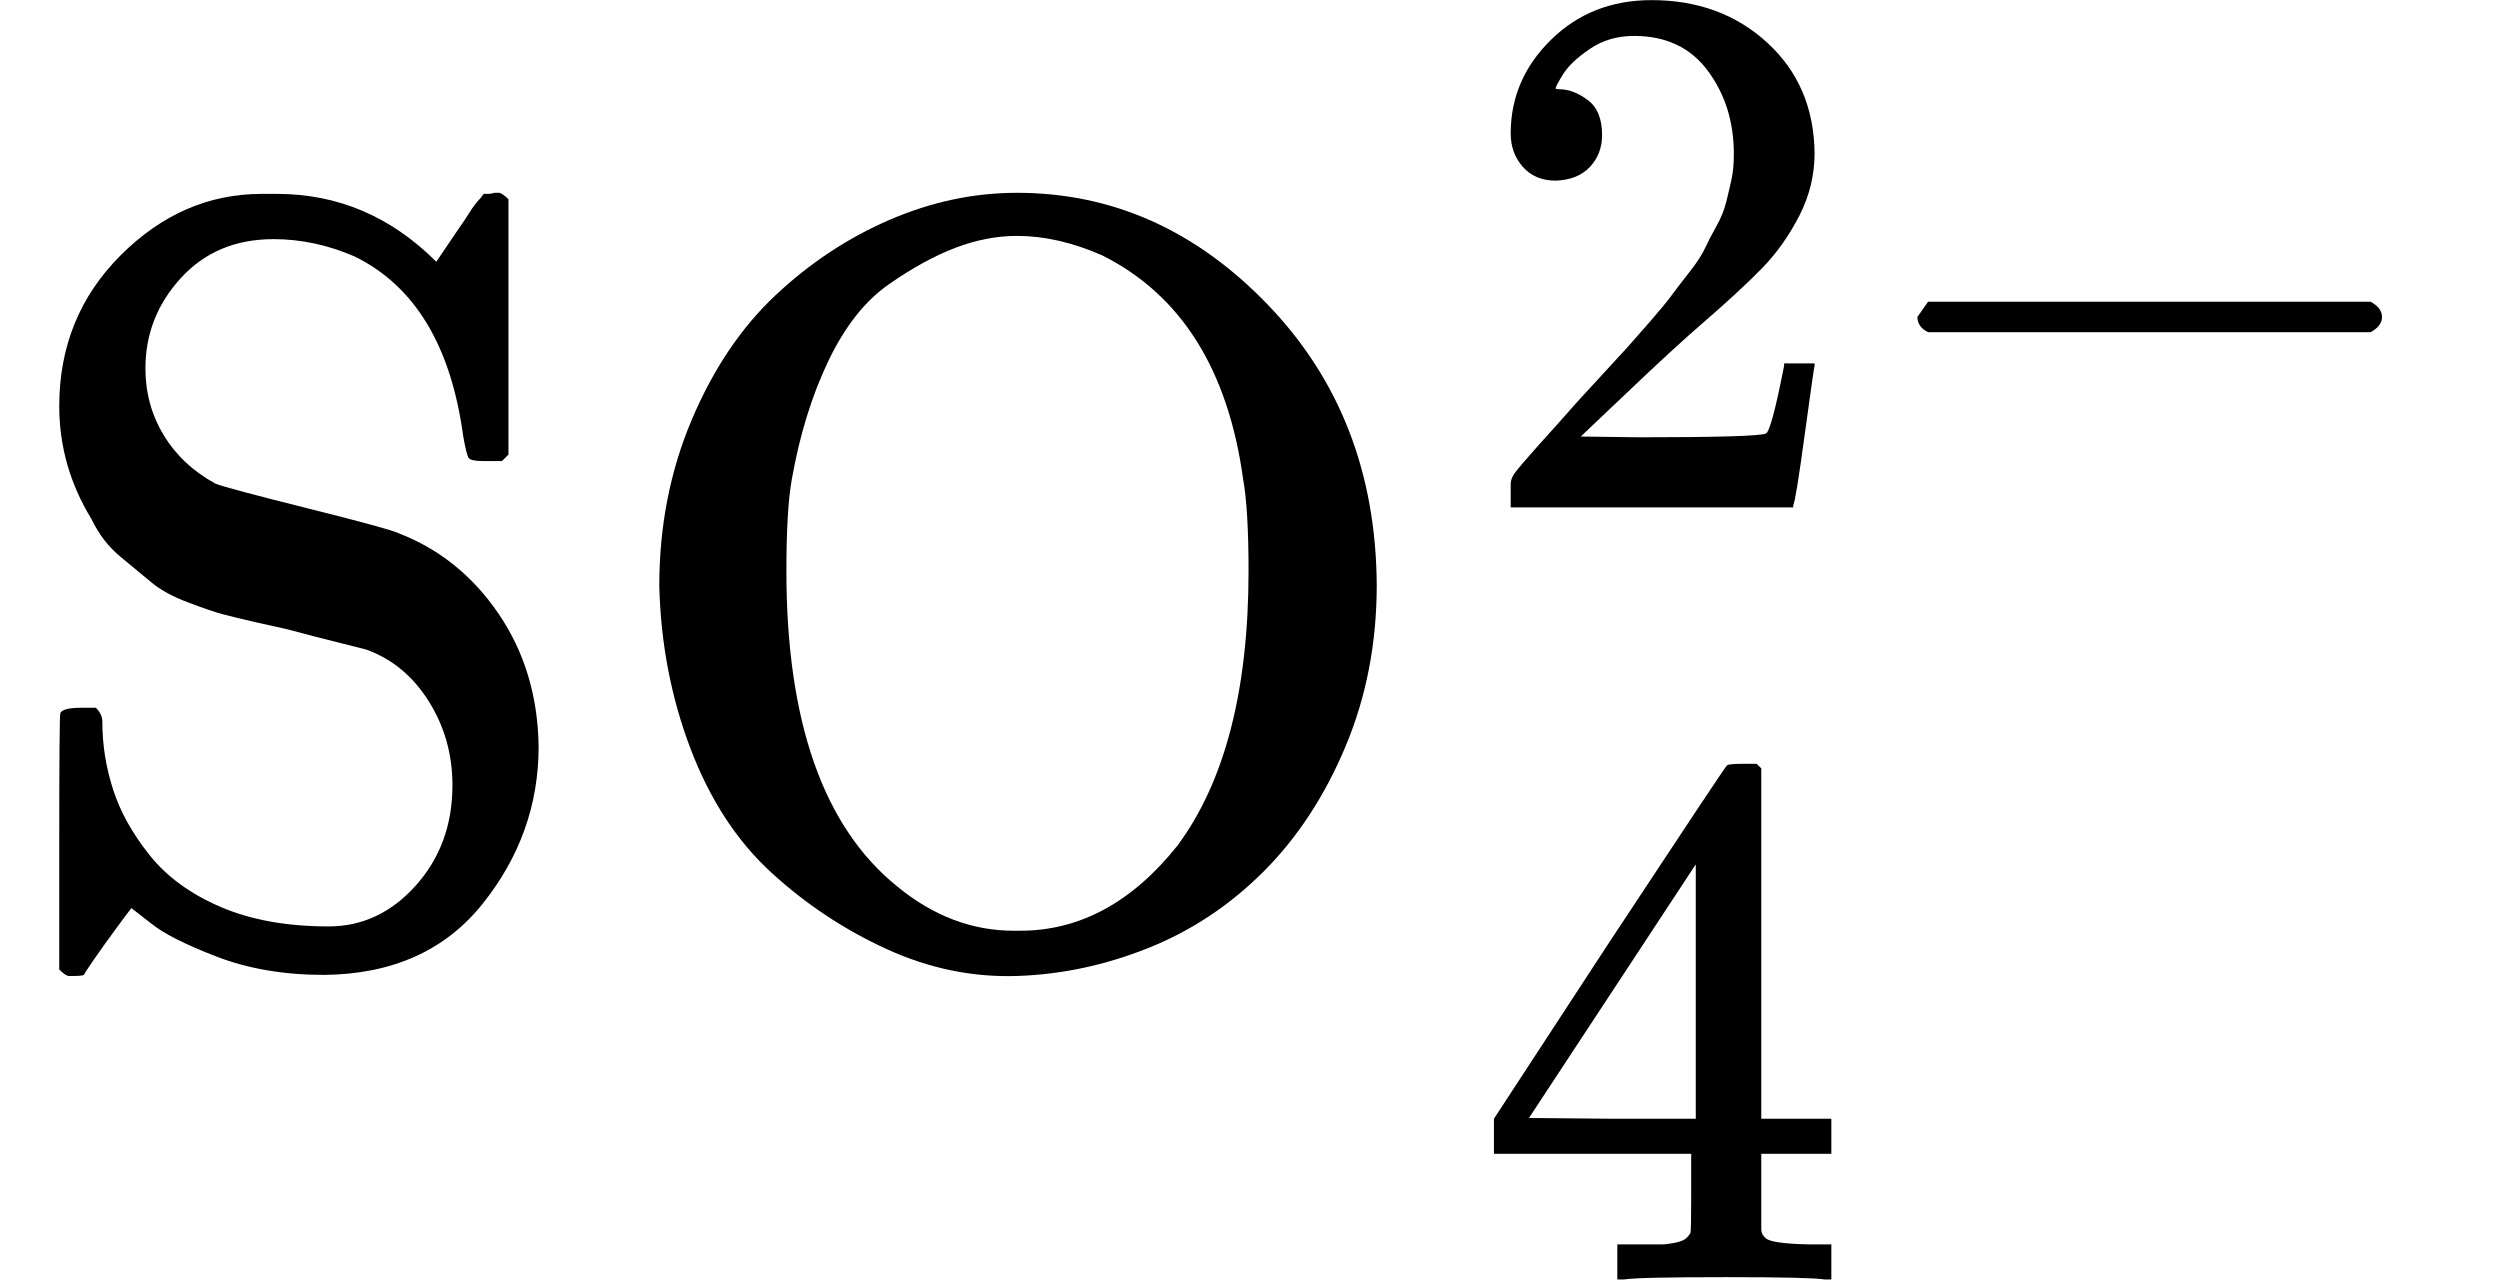
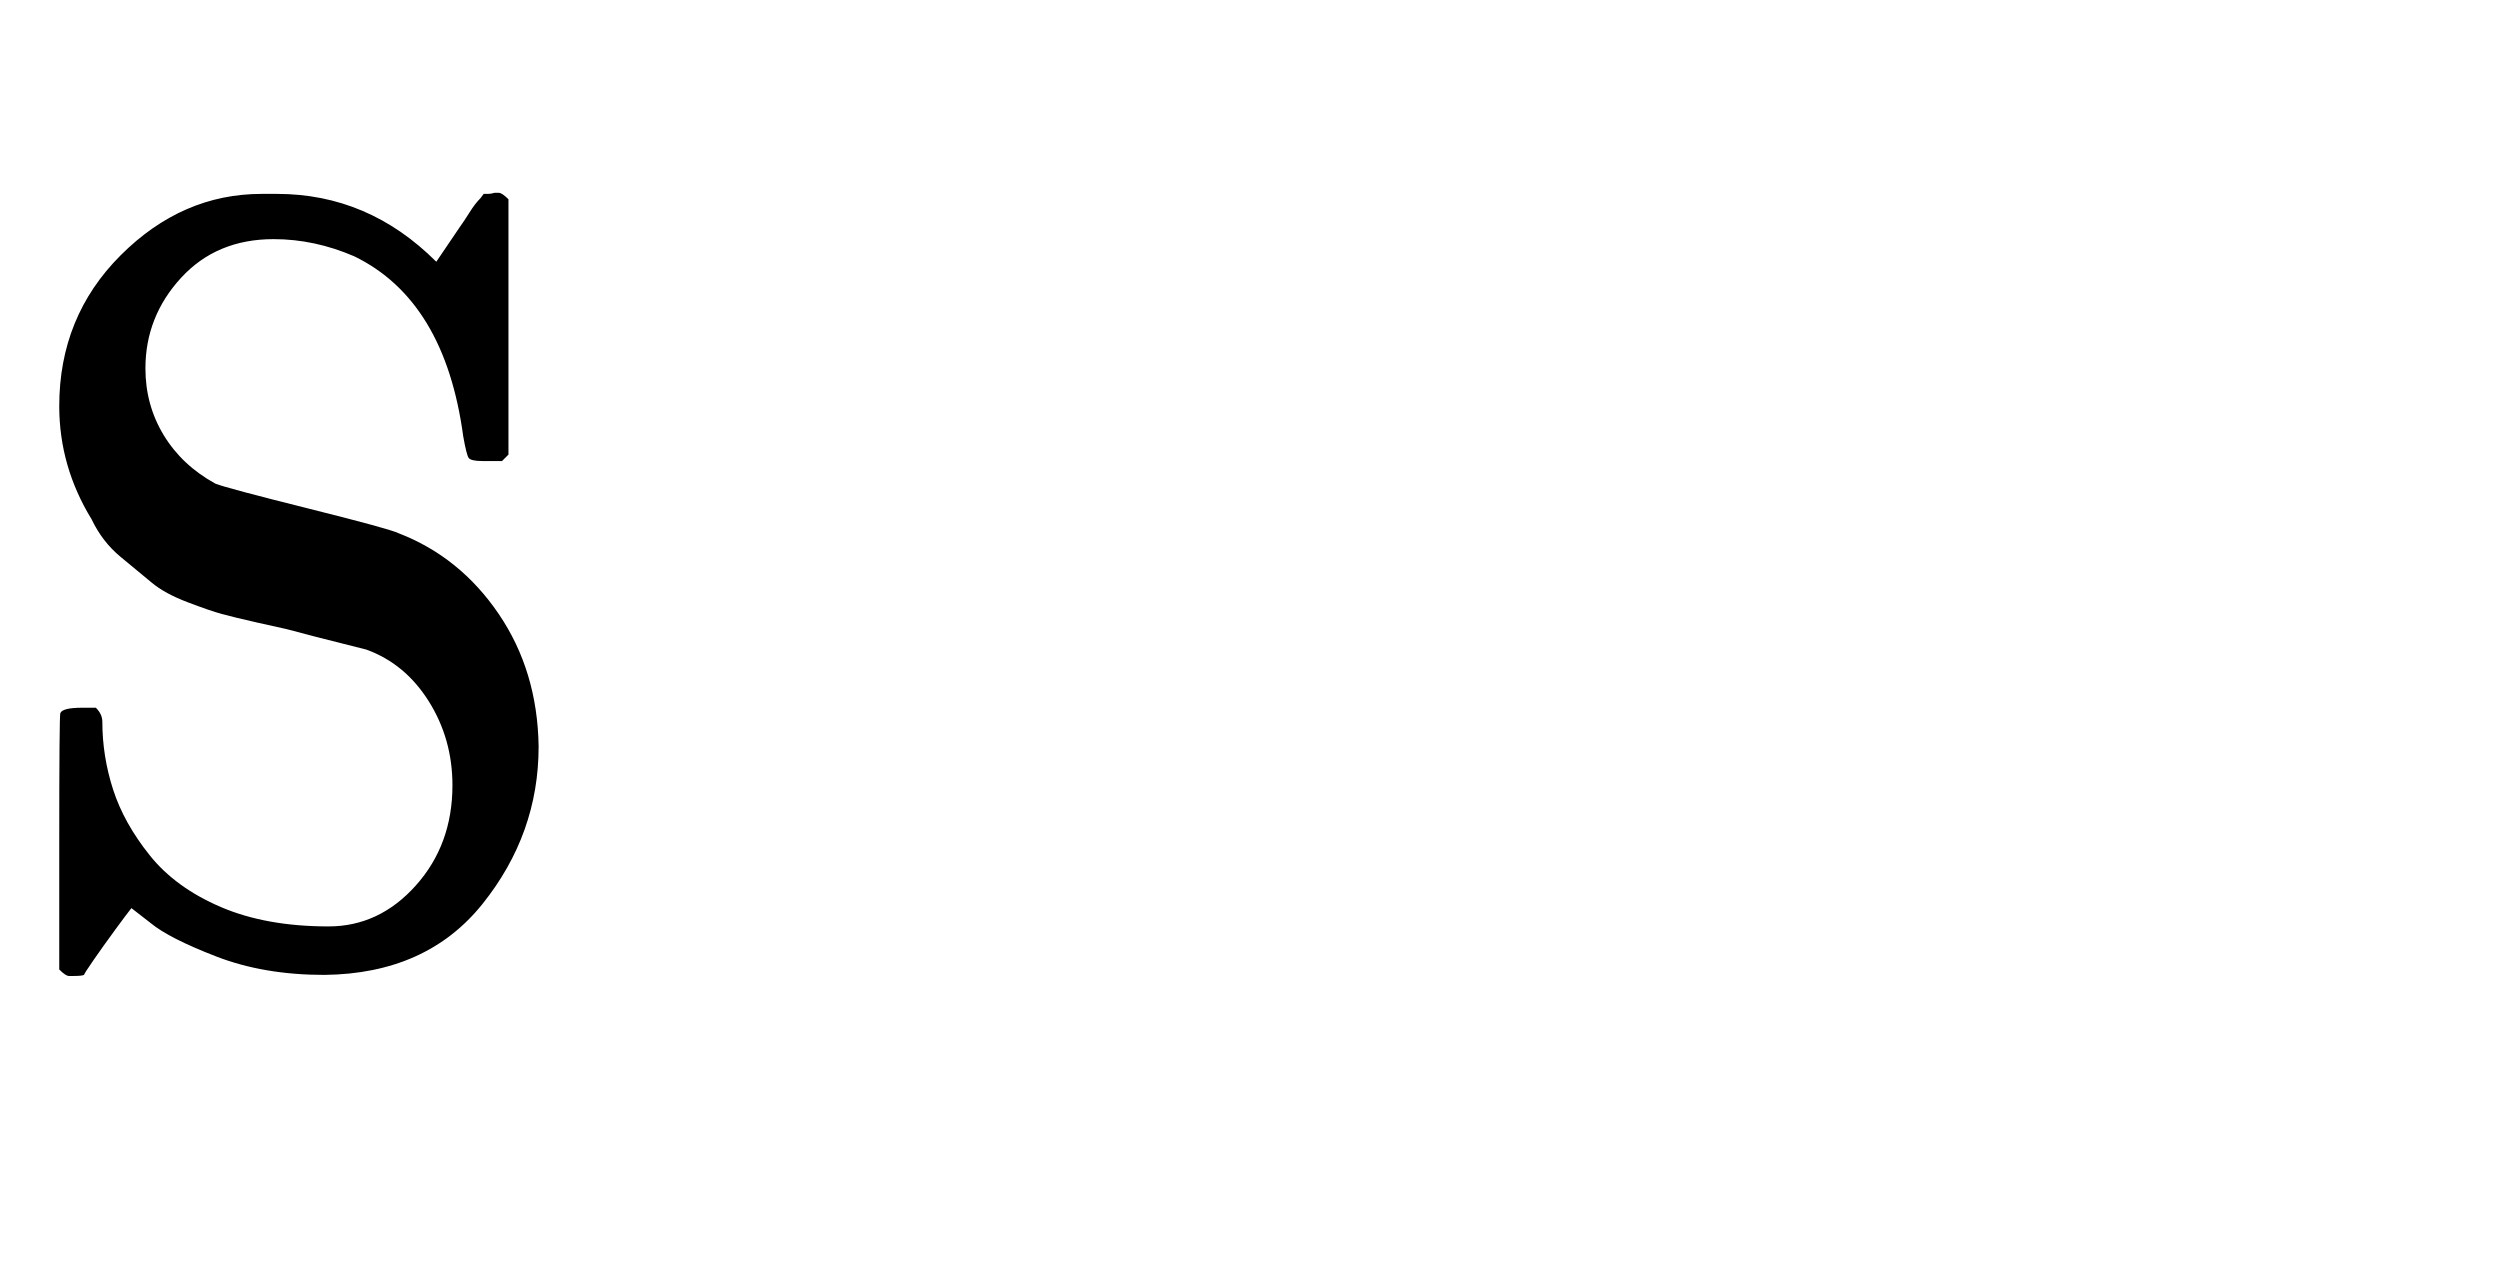
<svg xmlns="http://www.w3.org/2000/svg" style="vertical-align:-.687ex" width="5.25ex" height="2.687ex" viewBox="0 -883.9 2320.7 1187.6">
  <g data-mml-node="math" stroke="currentColor" fill="currentColor" stroke-width="0">
    <path data-c="53" d="M55-507q0-83 57-140t131-57h14q85 0 148 63l21-31q5-7 10-15t10-13l3-4h4q3 0 6-1h4q3 0 9 6v237l-6 6h-18q-11 0-13-3t-5-20q-17-126-101-167-37-16-75-16-53 0-86 36t-33 84q0 34 17 62t48 45q10 4 86 23t84 23q57 22 93 75t37 123q0 81-52 146T301 21q-56 0-100-17t-61-31l-18-14q-4 5-15 20T87 7t-9 14q-2 1-10 1h-4q-3 0-9-6v-117q0-119 1-121 2-5 20-5h13q6 6 6 13 0 32 10 63t34 61 66 48 100 18q47 0 81-38t34-93q0-43-22-78t-58-48q-56-14-74-19-5-1-27-6t-33-8-32-11-33-18-29-24-27-35q-30-49-30-105z" stroke="none" data-mml-node="mi" />
    <g data-mml-node="msubsup">
-       <path data-c="4F" d="M612-340q0-83 30-154t78-116 106-70 118-25q133 0 233 104t101 260q0 81-29 150t-76 116-107 71-122 26T823-3 716-74t-75-115-29-151zm411-307q-41-18-79-18-28 0-57 11t-62 34-56 71-34 110q-5 28-5 85 0 210 103 293 50 41 108 41h6q83 0 146-79 66-89 66-255 0-57-5-85-21-153-131-208z" stroke="none" data-mml-node="mi" />
      <g data-mml-node="TeXAtom" data-mjx-texclass="ORD">
-         <path data-c="32" d="M1444.063-716.303q-19.089 0-30.401-12.726t-11.312-31.108q0-50.197 37.471-86.961t93.324-36.764q64.337 0 107.464 39.592t43.834 102.515q0 30.401-14.14 57.974t-33.936 48.076-56.56 52.318q-25.452 21.917-70.7 65.044l-41.713 39.592 53.732.707q110.999 0 118.069-3.535 4.949-1.414 16.968-62.923v-2.121h28.28v2.121q-.707 2.121-9.191 64.337t-10.605 65.044V-413H1402.35v-21.917q0-4.949 4.242-10.605t21.21-24.745q20.503-22.624 35.35-39.592 6.363-7.07 24.038-26.159t24.038-26.159 20.503-23.331 19.796-24.038 16.261-21.21 14.847-22.624 10.605-20.503 9.191-22.624 4.949-21.21 2.121-23.331q0-44.541-24.038-77.063t-68.579-32.522q-23.331 0-41.006 12.019t-24.745 23.331-7.07 13.433q0 .707 3.535.707 12.726 0 26.159 9.898t13.433 32.522q0 17.675-11.312 29.694t-31.815 12.726z" stroke="none" data-mml-node="mn" />
-         <path data-c="2212" d="M1779.888-580.559v-9.191l9.898-14.14h410.767q10.605 5.656 10.605 14.14t-10.605 14.14h-410.767q-9.898-4.949-9.898-14.14z" stroke="none" data-mml-node="mo" />
-       </g>
+         </g>
      <g data-mml-node="TeXAtom" data-mjx-texclass="ORD">
-         <path data-c="34" d="M1693.634 303.7q-12.726-2.121-91.203-2.121-82.012 0-94.738 2.121h-6.363v-32.522h41.006q4.949 0 12.019-1.414t9.898-3.535 4.949-5.656q.707-1.414.707-38.178v-35.35h-183.113v-32.522L1493.553-8.794q108.171-164.024 109.585-164.731 1.414-1.414 14.847-1.414h12.726l4.242 4.242v325.22h65.044v32.522h-65.044v69.993q0 4.949 4.242 8.484 5.656 4.949 40.299 5.656h20.503V303.7h-6.363zm-119.483-149.177V-81.615l-154.833 235.431 77.063.707h77.77z" stroke="none" data-mml-node="mn" />
-       </g>
+         </g>
    </g>
  </g>
</svg>